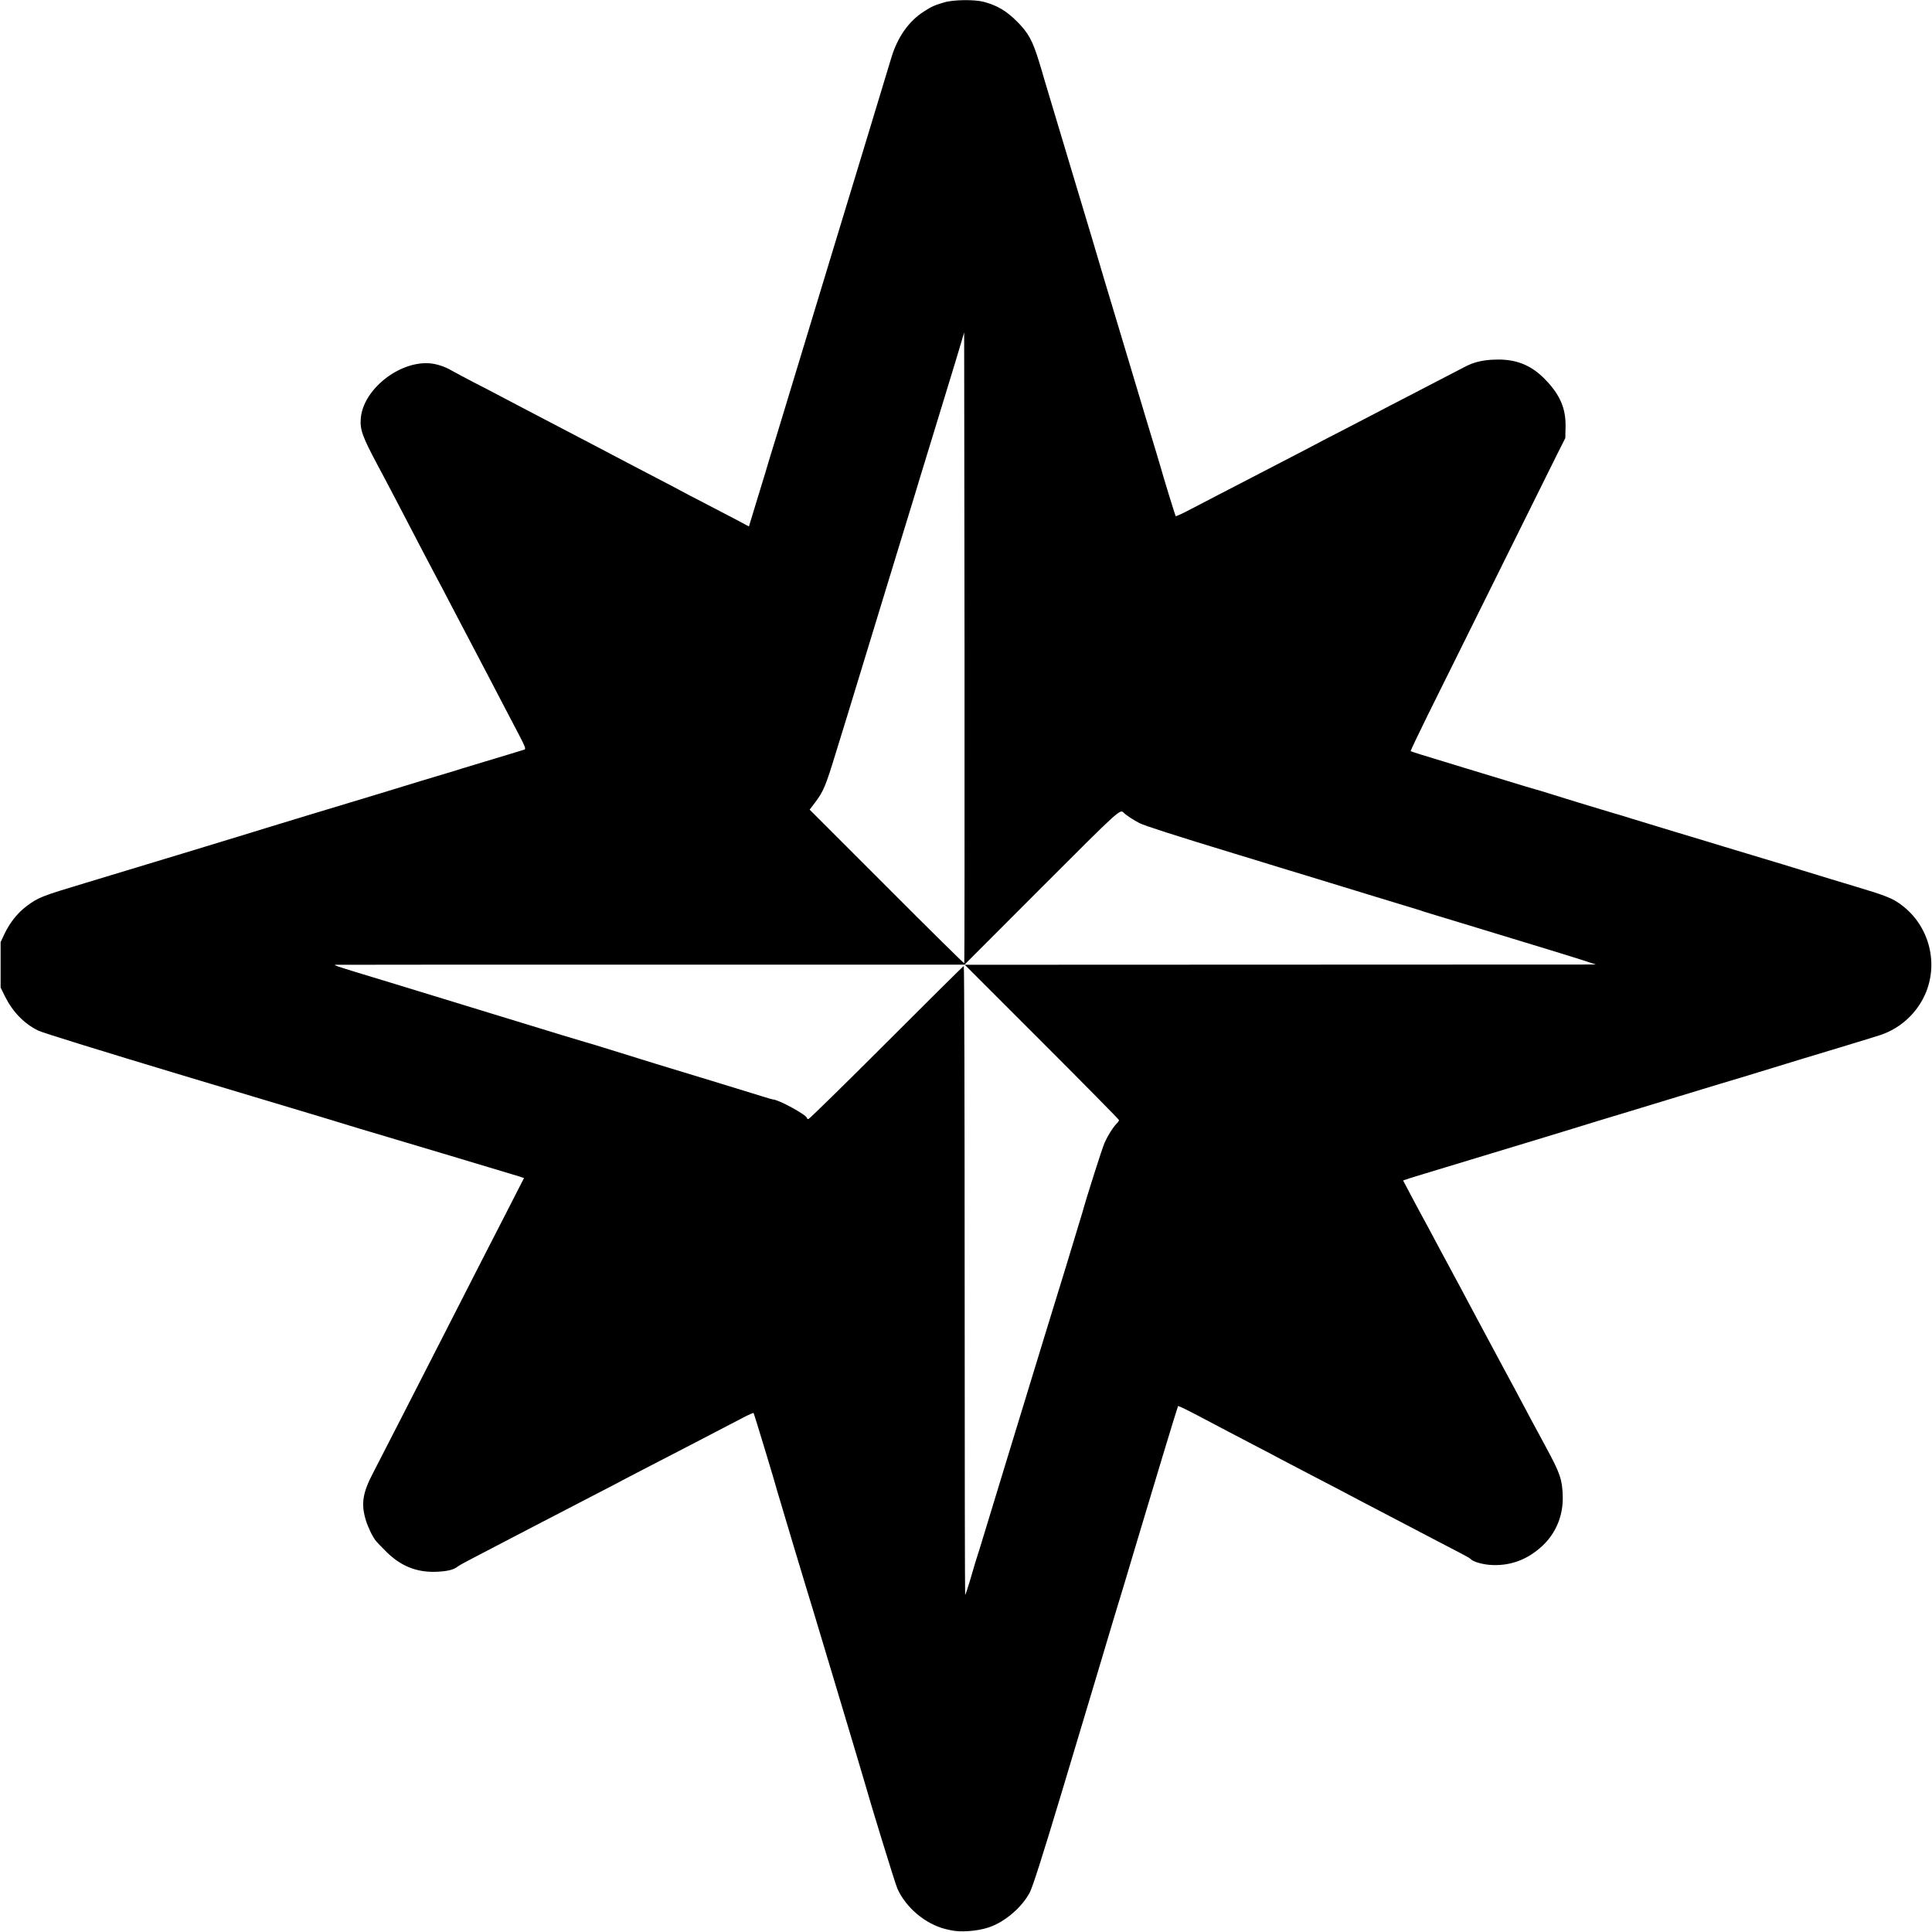
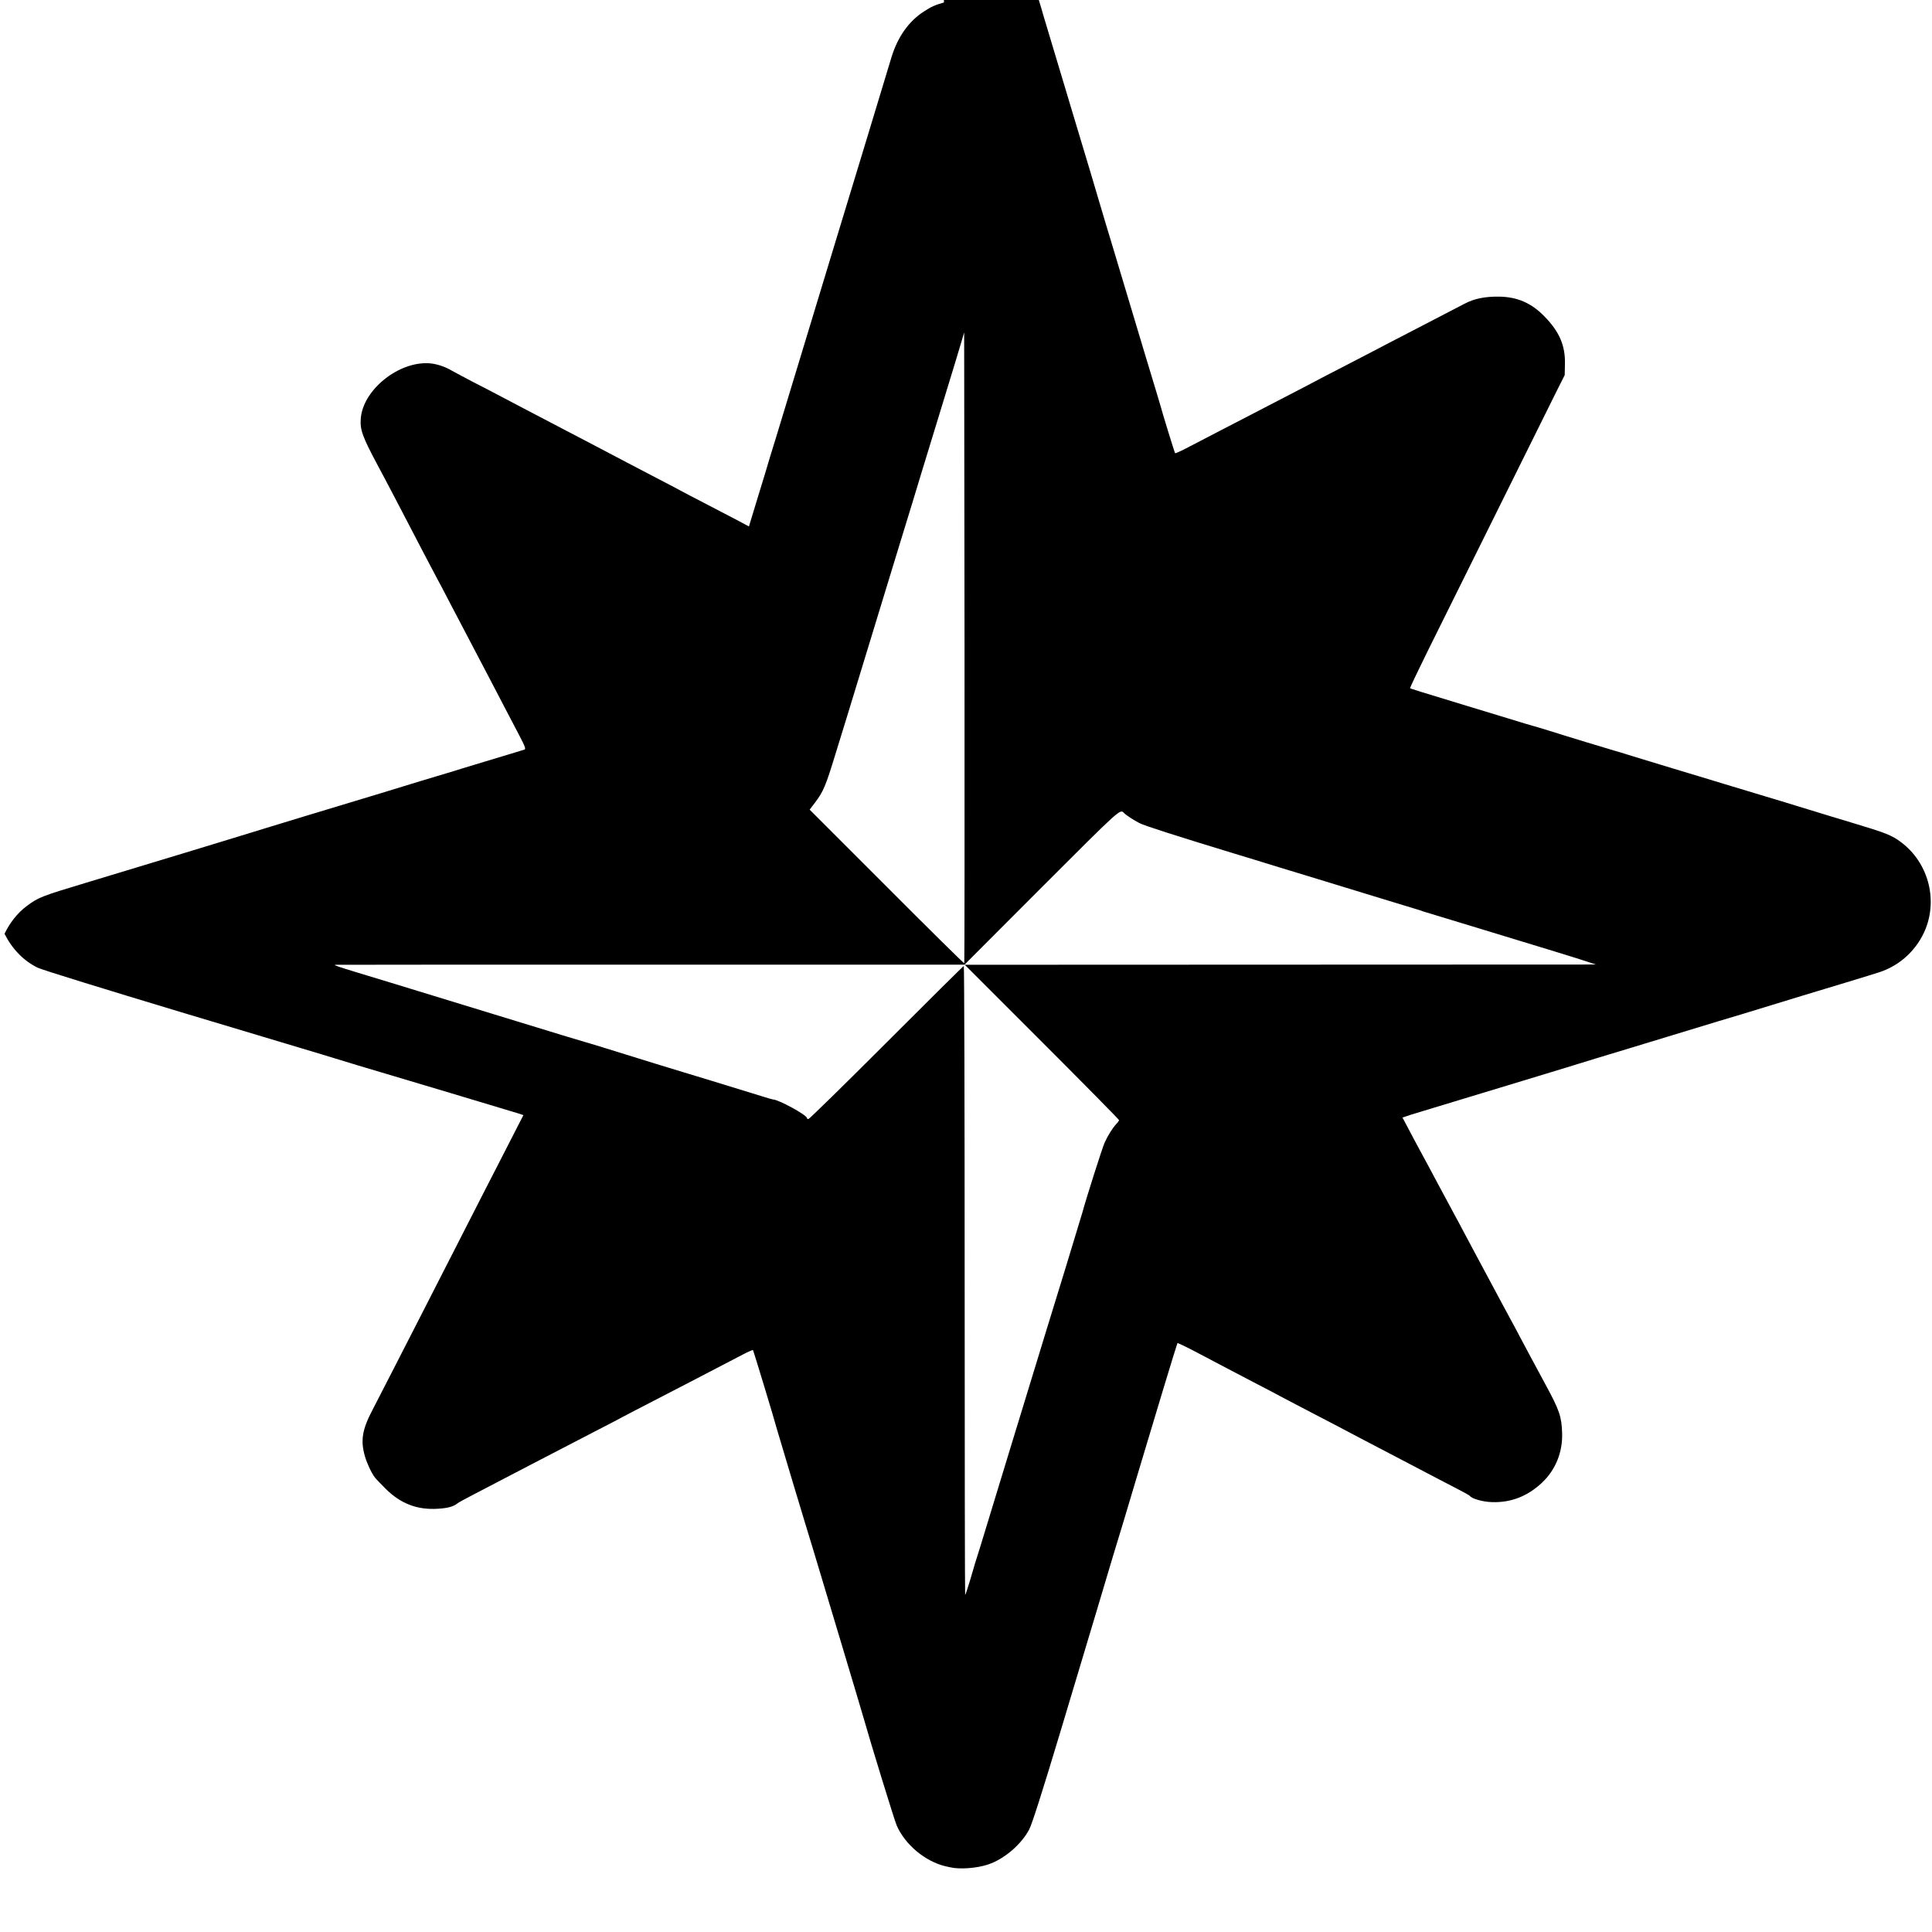
<svg xmlns="http://www.w3.org/2000/svg" version="1.0" width="1578pt" height="1578pt" viewBox="0 0 1578 1578" preserveAspectRatio="xMidYMid meet">
  <g transform="translate(0,1578) scale(0.1,-0.1)" fill="#000000" stroke="none">
-     <path d="M7710 15760 c-76 -22 -102 -34 -164 -74 -122 -78 -213 -206 -264 -371 -11 -38 -107 -353 -212 -700 -191 -629 -214 -705 -289 -950 -79 -261 -103 -339 -261 -860 -197 -649 -209 -689 -227 -745 -8 -25 -16 -52 -18 -60 -2 -8 -38 -129 -81 -267 l-77 -253 -101 54 c-56 29 -173 90 -261 136 -88 45 -182 95 -210 110 -27 15 -117 62 -200 105 -82 43 -181 95 -220 115 -113 60 -364 191 -620 325 -166 87 -297 155 -410 215 -49 26 -152 80 -229 119 -76 40 -157 83 -180 96 -56 33 -127 55 -184 58 -249 14 -535 -217 -555 -448 -8 -94 12 -149 135 -380 65 -120 198 -375 380 -725 39 -74 87 -166 108 -205 21 -38 66 -124 100 -190 96 -183 169 -323 333 -635 30 -58 80 -154 112 -215 32 -60 86 -165 121 -231 55 -105 61 -123 46 -127 -27 -9 -208 -63 -317 -96 -55 -16 -138 -42 -185 -56 -47 -15 -105 -33 -130 -40 -25 -7 -119 -36 -210 -63 -91 -28 -239 -73 -330 -101 -392 -118 -899 -272 -940 -285 -61 -20 -1262 -385 -1470 -447 -366 -110 -388 -119 -485 -192 -73 -55 -135 -134 -178 -224 l-32 -68 0 -186 0 -185 37 -75 c63 -125 156 -221 271 -277 34 -17 559 -179 1167 -362 608 -182 1125 -338 1150 -345 102 -32 516 -157 530 -160 15 -4 1028 -307 1088 -326 l32 -11 -131 -256 c-73 -141 -171 -333 -219 -427 -48 -93 -156 -305 -240 -470 -84 -165 -190 -372 -235 -460 -45 -88 -142 -277 -215 -420 -73 -143 -159 -310 -191 -372 -86 -163 -101 -252 -63 -383 17 -58 54 -137 82 -173 9 -12 50 -54 90 -94 122 -120 257 -171 425 -160 79 5 125 17 157 43 8 7 65 38 125 69 233 121 364 190 470 245 185 96 352 183 530 275 94 48 197 102 230 120 33 18 146 76 250 130 105 54 235 121 290 150 89 47 187 98 438 228 42 22 79 38 82 36 4 -4 178 -577 195 -644 8 -30 247 -826 295 -980 40 -132 417 -1388 425 -1420 31 -114 242 -803 259 -839 68 -156 231 -292 394 -332 9 -2 27 -6 40 -9 77 -19 218 -9 311 22 132 43 274 165 338 288 24 48 105 301 258 810 122 407 256 853 297 990 41 138 81 270 88 295 15 51 48 161 130 430 30 102 76 253 100 335 132 443 333 1106 337 1111 3 2 72 -31 154 -74 173 -92 331 -174 499 -262 66 -34 152 -79 190 -100 39 -21 133 -70 210 -110 166 -86 315 -164 445 -233 119 -62 260 -136 415 -217 66 -34 161 -84 210 -110 50 -26 128 -67 175 -91 47 -24 87 -47 90 -51 18 -24 106 -49 182 -51 153 -5 288 47 406 157 112 105 171 250 166 407 -4 134 -22 187 -135 395 -82 152 -171 317 -214 399 -26 50 -63 119 -83 155 -19 36 -50 94 -70 130 -19 36 -49 92 -67 125 -18 33 -51 96 -75 140 -23 44 -57 107 -75 140 -18 33 -54 101 -80 150 -26 50 -60 113 -75 140 -15 28 -45 84 -67 125 -23 41 -57 107 -78 145 -21 39 -53 99 -72 135 -20 36 -52 97 -73 135 -21 39 -61 113 -89 167 l-51 96 62 21 c35 11 88 27 118 36 30 9 105 32 165 50 208 63 570 173 755 229 102 31 205 63 230 70 25 8 142 44 260 80 118 35 379 115 580 176 397 121 503 153 595 180 33 10 148 45 255 78 107 33 218 67 245 75 147 44 596 180 633 193 171 57 308 187 375 354 99 251 17 542 -198 705 -78 59 -126 78 -400 160 -89 26 -244 74 -460 140 -60 19 -177 54 -260 79 -82 25 -233 70 -335 101 -102 31 -282 86 -400 121 -118 36 -273 83 -345 105 -71 23 -137 42 -145 44 -23 6 -402 121 -527 161 -62 19 -120 37 -130 39 -10 2 -106 31 -213 64 -107 32 -271 82 -365 111 -353 107 -429 131 -433 135 -2 2 59 131 136 287 121 245 869 1752 1060 2137 l67 133 2 93 c3 148 -45 261 -166 385 -106 110 -221 160 -368 163 -120 2 -210 -17 -288 -59 -46 -24 -236 -123 -470 -244 -88 -45 -212 -110 -275 -143 -63 -33 -180 -94 -260 -135 -80 -41 -181 -93 -225 -117 -44 -23 -152 -80 -240 -125 -88 -45 -209 -108 -270 -140 -60 -31 -186 -97 -280 -145 -93 -48 -208 -108 -254 -132 -46 -24 -86 -41 -88 -39 -4 3 -110 349 -119 386 -2 8 -58 195 -125 415 -66 220 -123 409 -126 420 -3 11 -57 191 -120 400 -63 209 -119 394 -123 410 -4 17 -110 370 -235 785 -125 415 -229 762 -231 770 -2 8 -18 65 -37 125 -53 174 -88 237 -181 330 -87 87 -162 131 -271 160 -77 20 -249 18 -325 -5z m166 -7848 c-3 -2 -288 279 -634 626 l-629 629 44 58 c68 90 87 135 167 397 41 134 84 273 95 308 16 53 189 617 426 1395 20 66 70 230 112 365 41 135 89 295 108 355 18 61 77 252 130 425 53 173 103 335 110 360 7 25 26 88 42 140 l28 95 3 -2574 c1 -1416 0 -2576 -2 -2579z m1304 1228 c19 -19 83 -61 127 -83 43 -22 296 -103 808 -259 55 -16 141 -43 190 -58 50 -16 212 -65 360 -110 149 -45 416 -127 595 -182 179 -55 330 -101 335 -102 6 -2 17 -5 25 -9 8 -3 233 -71 500 -152 267 -81 503 -153 525 -160 22 -7 81 -25 130 -40 50 -15 128 -40 175 -55 l85 -28 -2578 -1 -2577 -1 630 -630 c346 -346 630 -634 630 -639 0 -4 -10 -19 -23 -32 -29 -31 -67 -91 -94 -150 -18 -37 -155 -469 -183 -574 -7 -27 -259 -852 -295 -965 -14 -46 -104 -341 -240 -785 -42 -137 -91 -299 -110 -360 -18 -60 -75 -245 -125 -410 -50 -165 -97 -318 -105 -340 -7 -22 -27 -91 -45 -153 -18 -61 -35 -110 -37 -108 -2 2 -4 1159 -4 2570 0 1411 -3 2566 -7 2566 -4 0 -288 -282 -631 -625 -344 -344 -631 -625 -638 -625 -7 0 -13 4 -13 9 0 24 -233 151 -277 151 -5 0 -42 11 -83 24 -41 13 -226 70 -410 126 -184 56 -391 119 -460 140 -405 126 -557 173 -575 177 -32 9 -205 61 -765 233 -289 89 -644 197 -790 242 -560 170 -521 157 -465 158 28 1 1189 1 2581 1 l2532 0 633 634 c647 647 637 638 669 605z" />
+     <path d="M7710 15760 c-76 -22 -102 -34 -164 -74 -122 -78 -213 -206 -264 -371 -11 -38 -107 -353 -212 -700 -191 -629 -214 -705 -289 -950 -79 -261 -103 -339 -261 -860 -197 -649 -209 -689 -227 -745 -8 -25 -16 -52 -18 -60 -2 -8 -38 -129 -81 -267 l-77 -253 -101 54 c-56 29 -173 90 -261 136 -88 45 -182 95 -210 110 -27 15 -117 62 -200 105 -82 43 -181 95 -220 115 -113 60 -364 191 -620 325 -166 87 -297 155 -410 215 -49 26 -152 80 -229 119 -76 40 -157 83 -180 96 -56 33 -127 55 -184 58 -249 14 -535 -217 -555 -448 -8 -94 12 -149 135 -380 65 -120 198 -375 380 -725 39 -74 87 -166 108 -205 21 -38 66 -124 100 -190 96 -183 169 -323 333 -635 30 -58 80 -154 112 -215 32 -60 86 -165 121 -231 55 -105 61 -123 46 -127 -27 -9 -208 -63 -317 -96 -55 -16 -138 -42 -185 -56 -47 -15 -105 -33 -130 -40 -25 -7 -119 -36 -210 -63 -91 -28 -239 -73 -330 -101 -392 -118 -899 -272 -940 -285 -61 -20 -1262 -385 -1470 -447 -366 -110 -388 -119 -485 -192 -73 -55 -135 -134 -178 -224 c63 -125 156 -221 271 -277 34 -17 559 -179 1167 -362 608 -182 1125 -338 1150 -345 102 -32 516 -157 530 -160 15 -4 1028 -307 1088 -326 l32 -11 -131 -256 c-73 -141 -171 -333 -219 -427 -48 -93 -156 -305 -240 -470 -84 -165 -190 -372 -235 -460 -45 -88 -142 -277 -215 -420 -73 -143 -159 -310 -191 -372 -86 -163 -101 -252 -63 -383 17 -58 54 -137 82 -173 9 -12 50 -54 90 -94 122 -120 257 -171 425 -160 79 5 125 17 157 43 8 7 65 38 125 69 233 121 364 190 470 245 185 96 352 183 530 275 94 48 197 102 230 120 33 18 146 76 250 130 105 54 235 121 290 150 89 47 187 98 438 228 42 22 79 38 82 36 4 -4 178 -577 195 -644 8 -30 247 -826 295 -980 40 -132 417 -1388 425 -1420 31 -114 242 -803 259 -839 68 -156 231 -292 394 -332 9 -2 27 -6 40 -9 77 -19 218 -9 311 22 132 43 274 165 338 288 24 48 105 301 258 810 122 407 256 853 297 990 41 138 81 270 88 295 15 51 48 161 130 430 30 102 76 253 100 335 132 443 333 1106 337 1111 3 2 72 -31 154 -74 173 -92 331 -174 499 -262 66 -34 152 -79 190 -100 39 -21 133 -70 210 -110 166 -86 315 -164 445 -233 119 -62 260 -136 415 -217 66 -34 161 -84 210 -110 50 -26 128 -67 175 -91 47 -24 87 -47 90 -51 18 -24 106 -49 182 -51 153 -5 288 47 406 157 112 105 171 250 166 407 -4 134 -22 187 -135 395 -82 152 -171 317 -214 399 -26 50 -63 119 -83 155 -19 36 -50 94 -70 130 -19 36 -49 92 -67 125 -18 33 -51 96 -75 140 -23 44 -57 107 -75 140 -18 33 -54 101 -80 150 -26 50 -60 113 -75 140 -15 28 -45 84 -67 125 -23 41 -57 107 -78 145 -21 39 -53 99 -72 135 -20 36 -52 97 -73 135 -21 39 -61 113 -89 167 l-51 96 62 21 c35 11 88 27 118 36 30 9 105 32 165 50 208 63 570 173 755 229 102 31 205 63 230 70 25 8 142 44 260 80 118 35 379 115 580 176 397 121 503 153 595 180 33 10 148 45 255 78 107 33 218 67 245 75 147 44 596 180 633 193 171 57 308 187 375 354 99 251 17 542 -198 705 -78 59 -126 78 -400 160 -89 26 -244 74 -460 140 -60 19 -177 54 -260 79 -82 25 -233 70 -335 101 -102 31 -282 86 -400 121 -118 36 -273 83 -345 105 -71 23 -137 42 -145 44 -23 6 -402 121 -527 161 -62 19 -120 37 -130 39 -10 2 -106 31 -213 64 -107 32 -271 82 -365 111 -353 107 -429 131 -433 135 -2 2 59 131 136 287 121 245 869 1752 1060 2137 l67 133 2 93 c3 148 -45 261 -166 385 -106 110 -221 160 -368 163 -120 2 -210 -17 -288 -59 -46 -24 -236 -123 -470 -244 -88 -45 -212 -110 -275 -143 -63 -33 -180 -94 -260 -135 -80 -41 -181 -93 -225 -117 -44 -23 -152 -80 -240 -125 -88 -45 -209 -108 -270 -140 -60 -31 -186 -97 -280 -145 -93 -48 -208 -108 -254 -132 -46 -24 -86 -41 -88 -39 -4 3 -110 349 -119 386 -2 8 -58 195 -125 415 -66 220 -123 409 -126 420 -3 11 -57 191 -120 400 -63 209 -119 394 -123 410 -4 17 -110 370 -235 785 -125 415 -229 762 -231 770 -2 8 -18 65 -37 125 -53 174 -88 237 -181 330 -87 87 -162 131 -271 160 -77 20 -249 18 -325 -5z m166 -7848 c-3 -2 -288 279 -634 626 l-629 629 44 58 c68 90 87 135 167 397 41 134 84 273 95 308 16 53 189 617 426 1395 20 66 70 230 112 365 41 135 89 295 108 355 18 61 77 252 130 425 53 173 103 335 110 360 7 25 26 88 42 140 l28 95 3 -2574 c1 -1416 0 -2576 -2 -2579z m1304 1228 c19 -19 83 -61 127 -83 43 -22 296 -103 808 -259 55 -16 141 -43 190 -58 50 -16 212 -65 360 -110 149 -45 416 -127 595 -182 179 -55 330 -101 335 -102 6 -2 17 -5 25 -9 8 -3 233 -71 500 -152 267 -81 503 -153 525 -160 22 -7 81 -25 130 -40 50 -15 128 -40 175 -55 l85 -28 -2578 -1 -2577 -1 630 -630 c346 -346 630 -634 630 -639 0 -4 -10 -19 -23 -32 -29 -31 -67 -91 -94 -150 -18 -37 -155 -469 -183 -574 -7 -27 -259 -852 -295 -965 -14 -46 -104 -341 -240 -785 -42 -137 -91 -299 -110 -360 -18 -60 -75 -245 -125 -410 -50 -165 -97 -318 -105 -340 -7 -22 -27 -91 -45 -153 -18 -61 -35 -110 -37 -108 -2 2 -4 1159 -4 2570 0 1411 -3 2566 -7 2566 -4 0 -288 -282 -631 -625 -344 -344 -631 -625 -638 -625 -7 0 -13 4 -13 9 0 24 -233 151 -277 151 -5 0 -42 11 -83 24 -41 13 -226 70 -410 126 -184 56 -391 119 -460 140 -405 126 -557 173 -575 177 -32 9 -205 61 -765 233 -289 89 -644 197 -790 242 -560 170 -521 157 -465 158 28 1 1189 1 2581 1 l2532 0 633 634 c647 647 637 638 669 605z" />
  </g>
</svg>